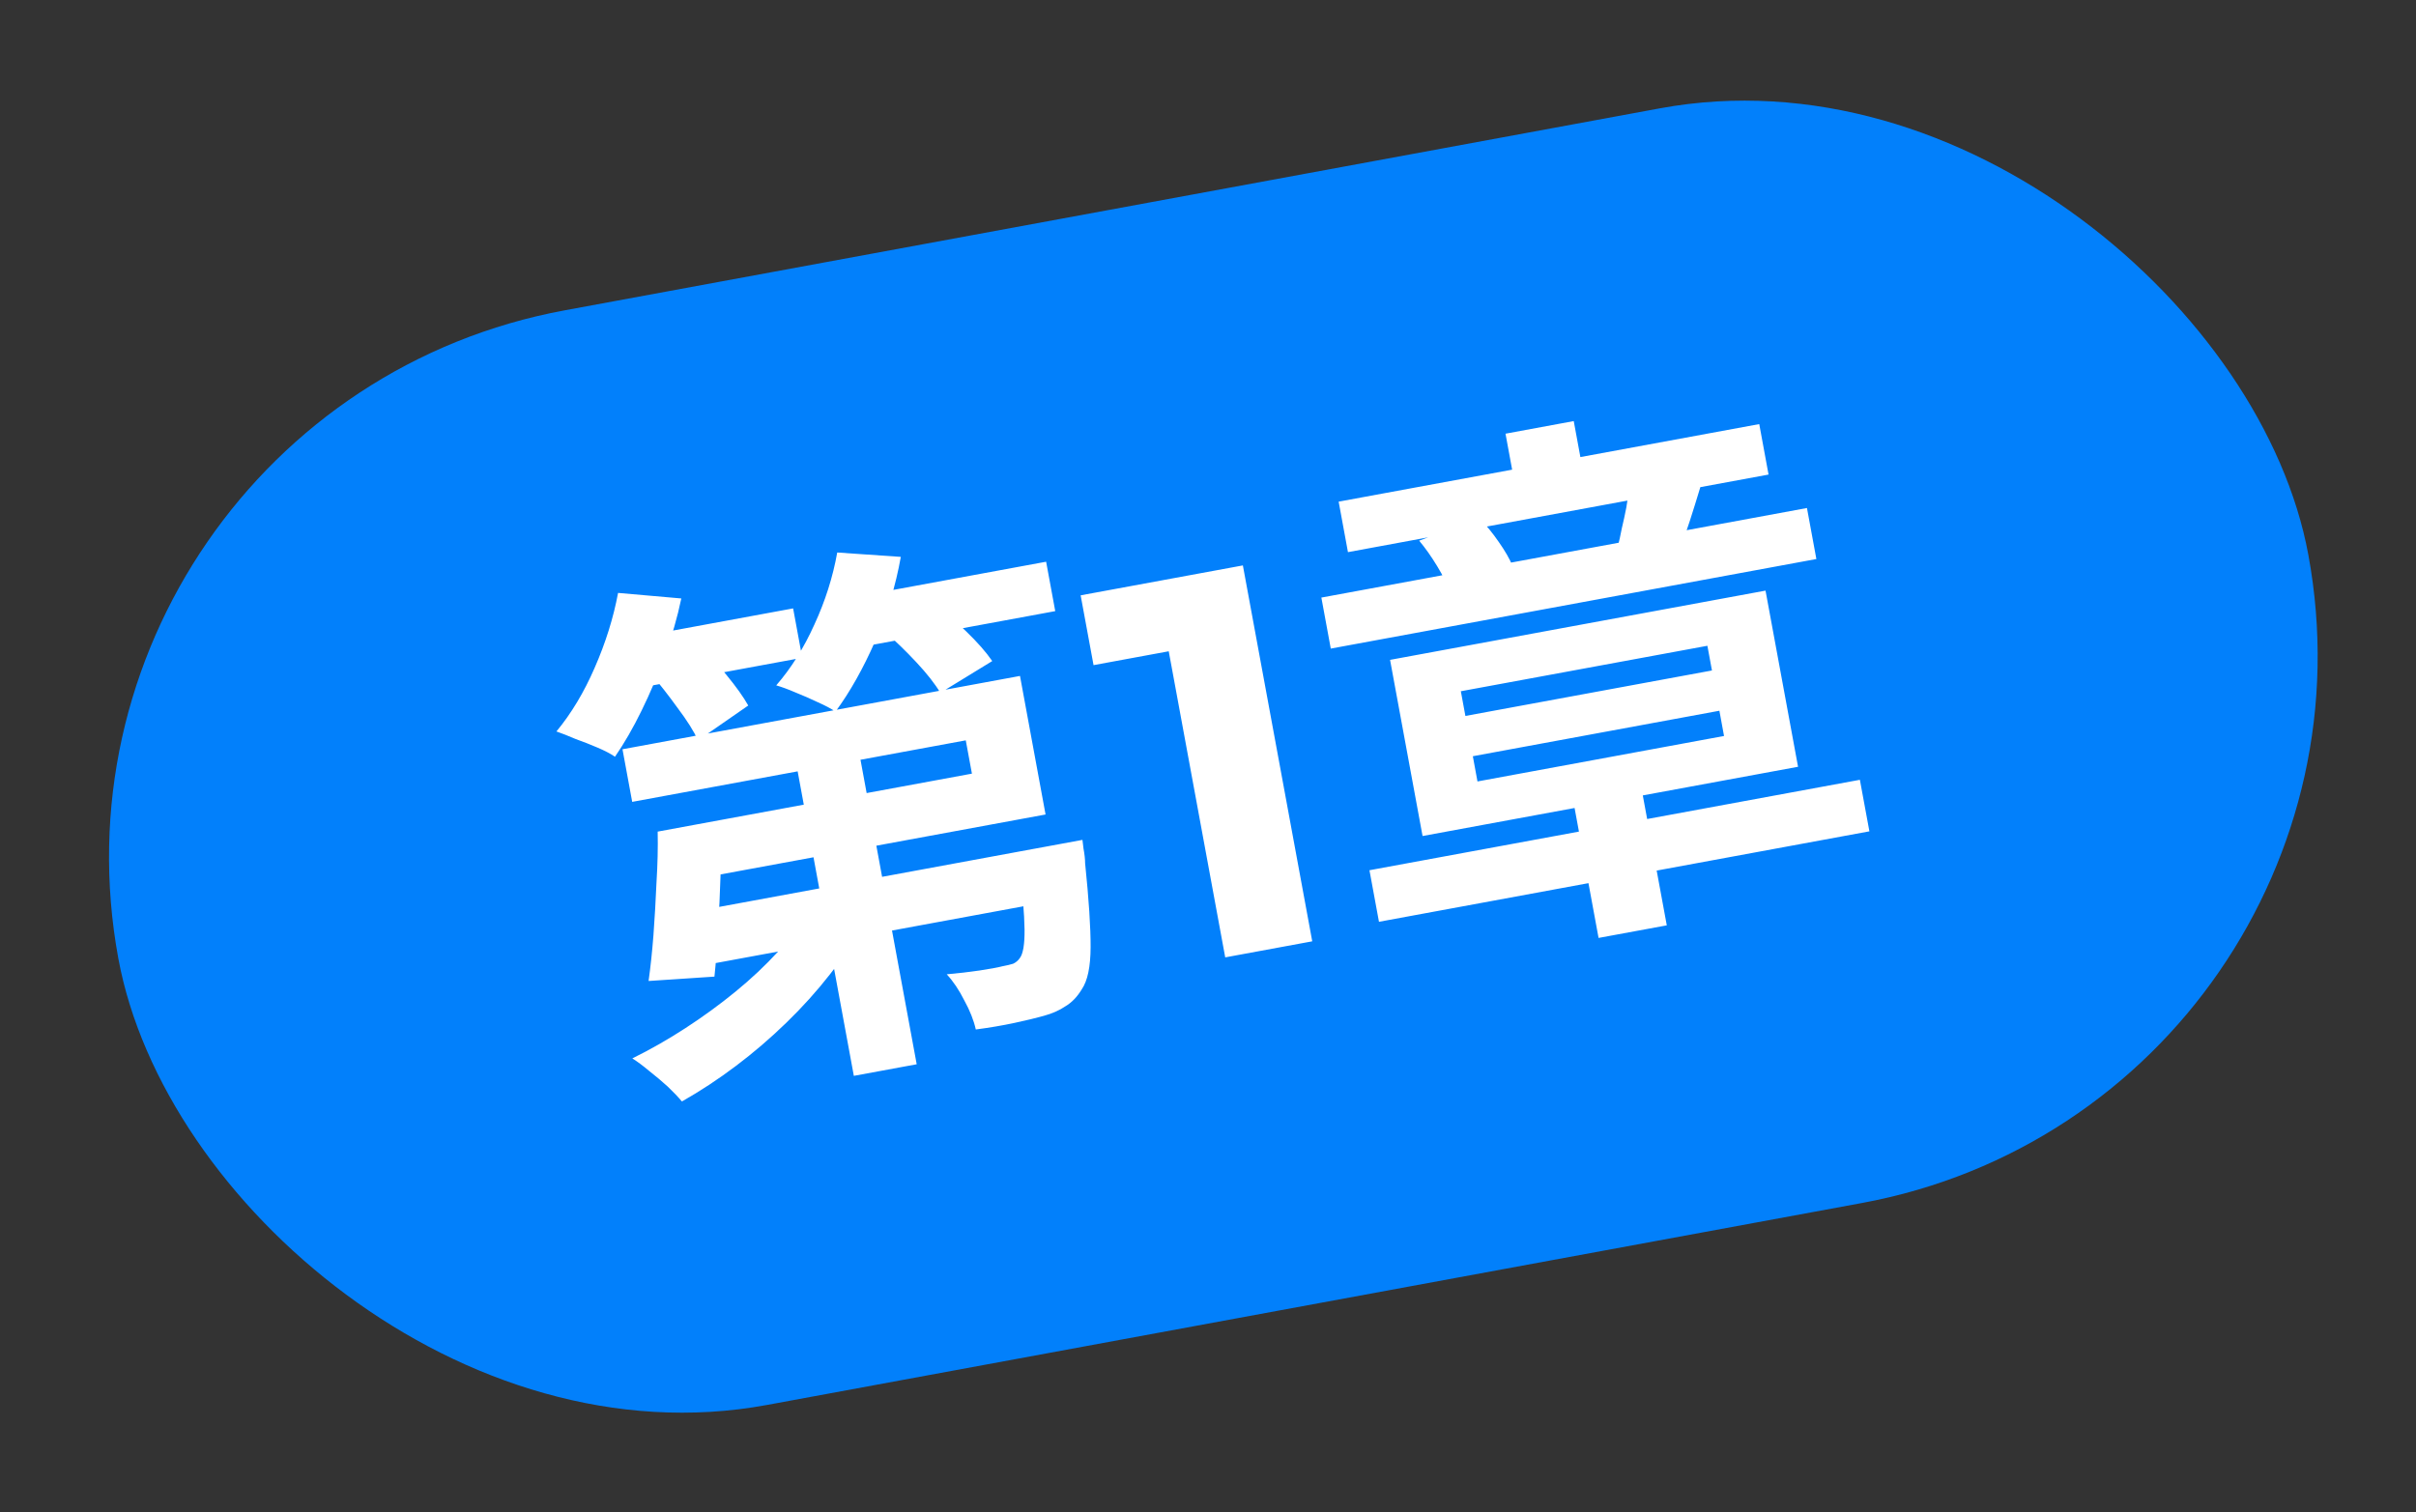
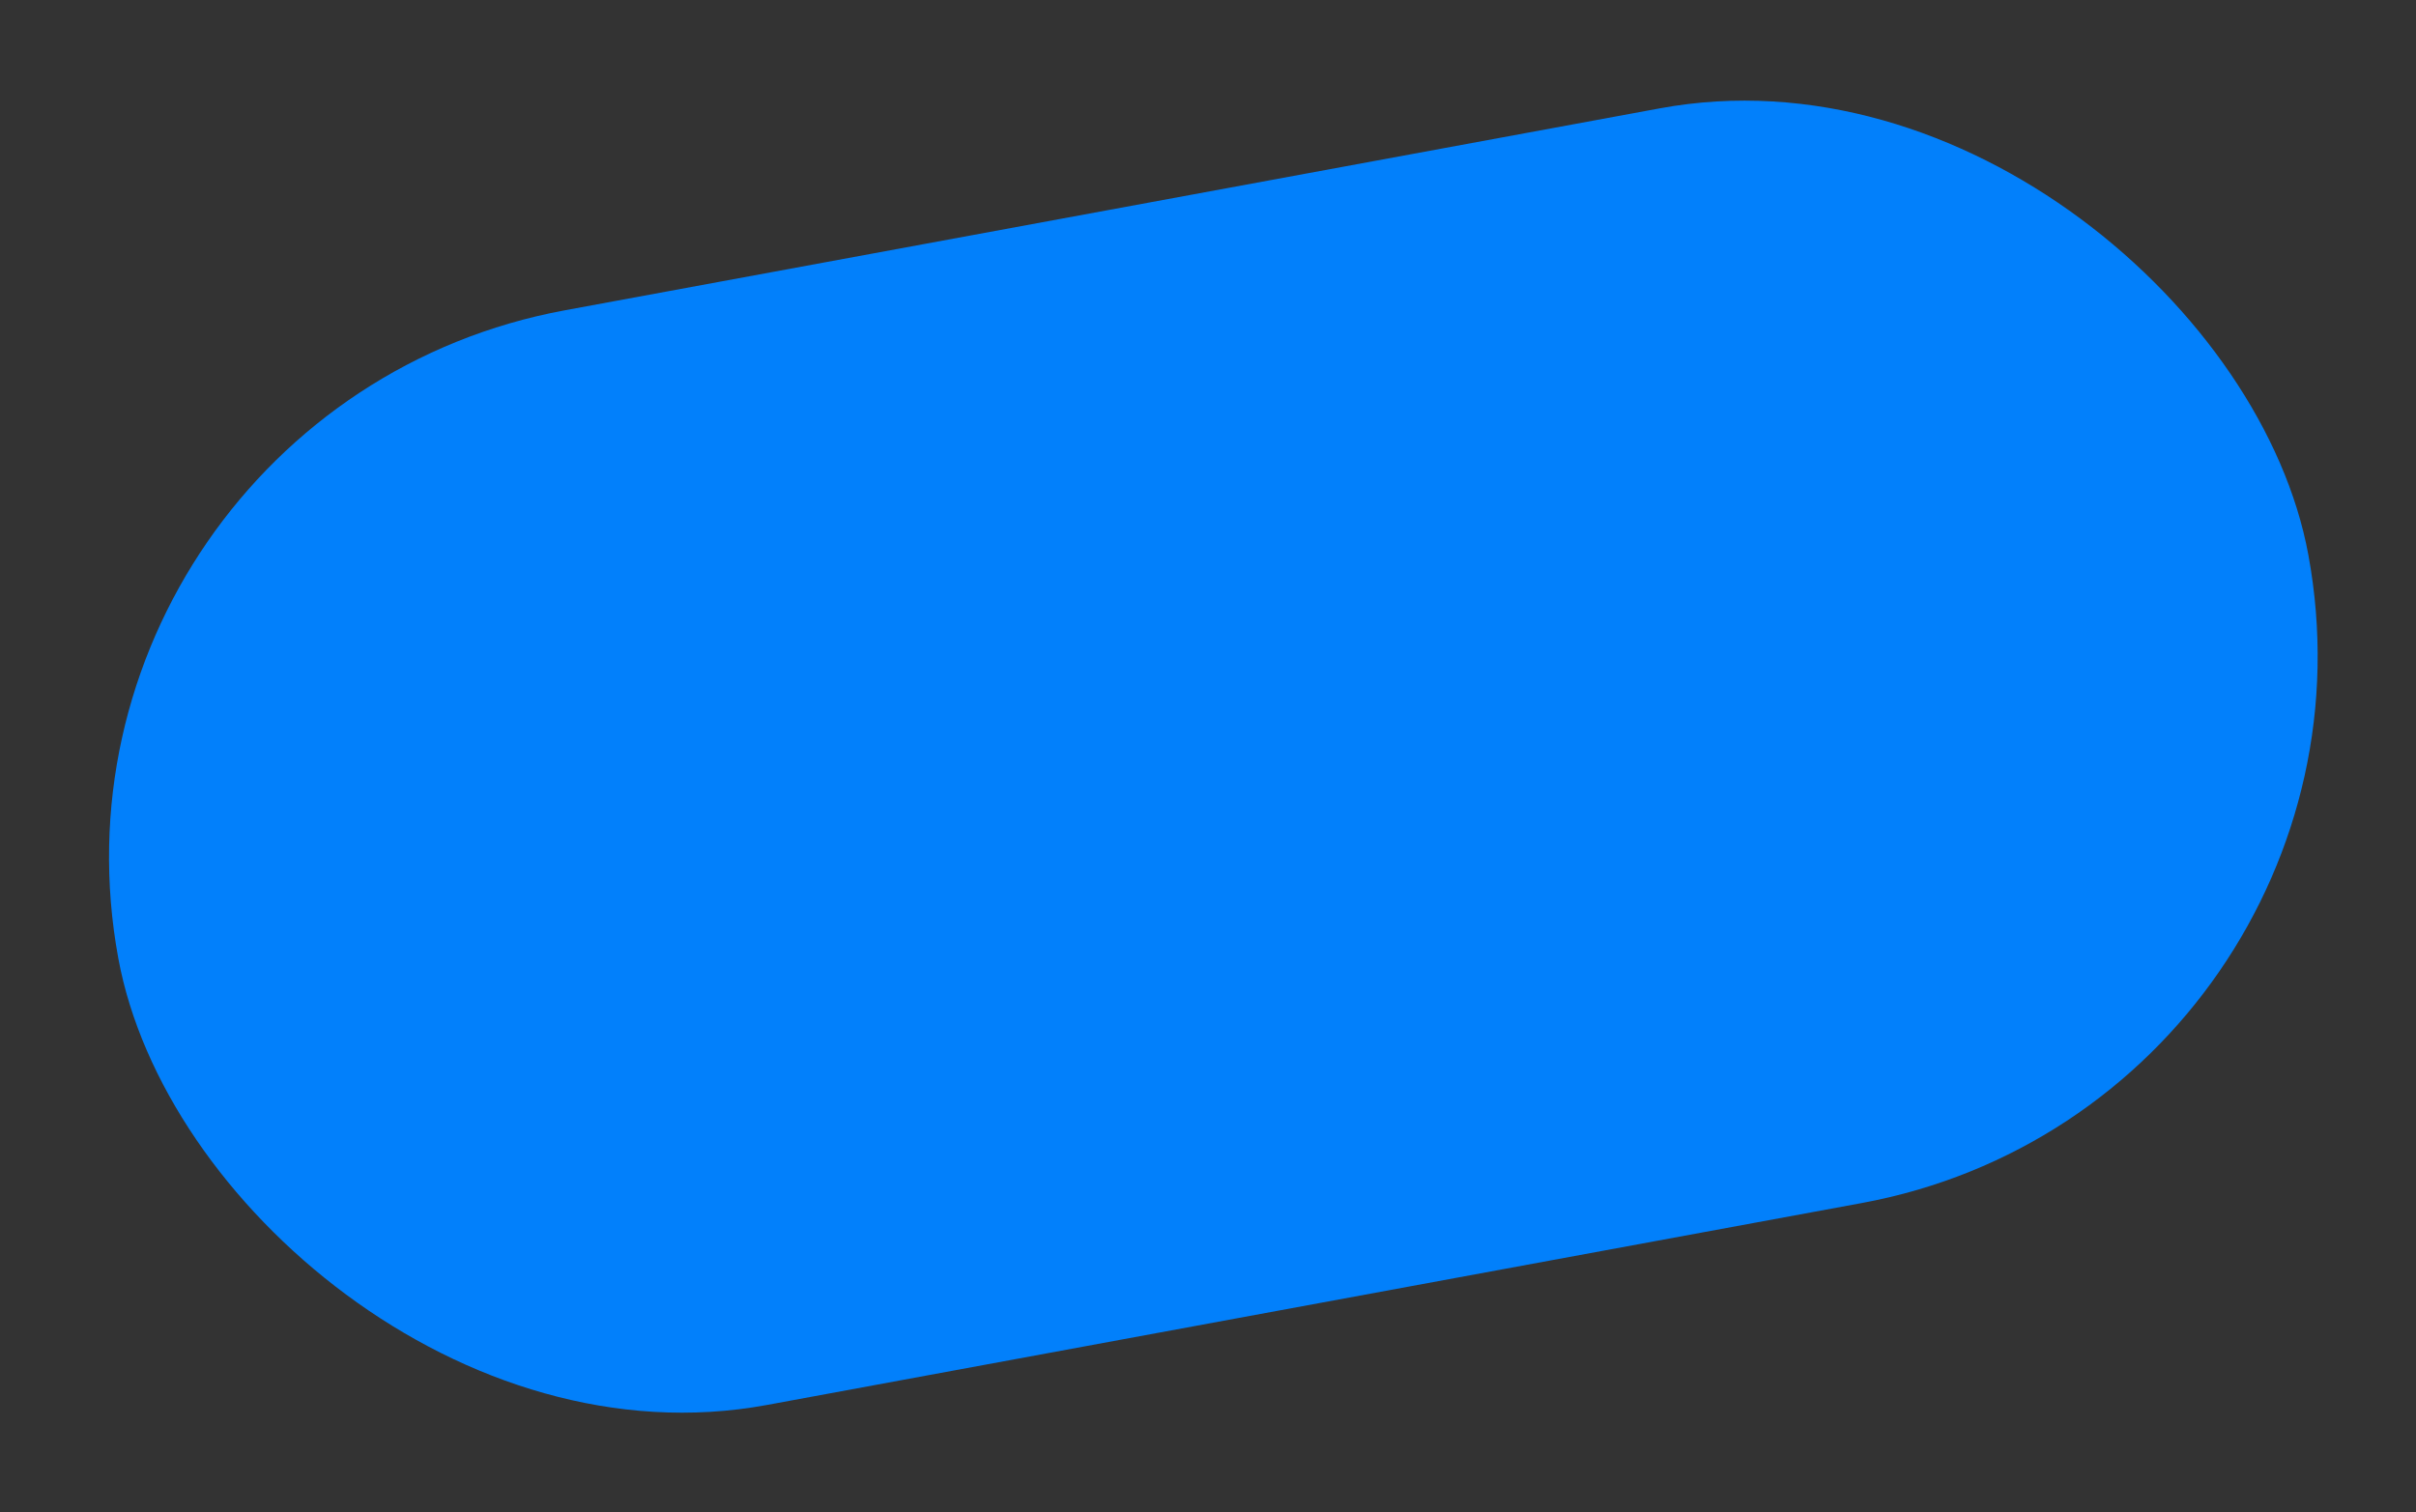
<svg xmlns="http://www.w3.org/2000/svg" width="115" height="72" viewBox="0 0 115 72" fill="none">
  <rect x="0" y="0" width="115" height="72" fill="#333333" stroke="none" />
  <rect x="0.826" y="19.582" width="106" height="53" rx="26.5" transform="rotate(-10.453 0.826 19.582)" fill="#0280FB" />
-   <path d="M33.018 39.279L46.263 36.835L45.97 35.25L30.092 38.179L29.63 35.674L48.551 32.183L49.768 38.78L33.481 41.784L33.018 39.279ZM31.305 39.595L34.399 39.024C34.376 39.856 34.343 40.726 34.299 41.633C34.272 42.537 34.23 43.409 34.173 44.248C34.133 45.083 34.078 45.834 34.007 46.499L30.872 46.707C30.964 46.056 31.041 45.328 31.104 44.523C31.164 43.701 31.212 42.864 31.249 42.011C31.302 41.155 31.321 40.35 31.305 39.595ZM33.141 43.381L49.223 40.413L49.695 42.97L32.845 46.079L33.141 43.381ZM48.431 40.56L51.524 39.989C51.524 39.989 51.541 40.127 51.574 40.403C51.625 40.675 51.65 40.909 51.651 41.103C51.829 42.832 51.916 44.165 51.912 45.099C51.908 46.034 51.767 46.704 51.489 47.108C51.273 47.465 51.014 47.733 50.712 47.912C50.431 48.105 50.088 48.256 49.686 48.366C49.334 48.466 48.87 48.578 48.294 48.702C47.717 48.826 47.102 48.93 46.448 49.016C46.349 48.576 46.167 48.116 45.902 47.636C45.651 47.136 45.372 46.72 45.064 46.389C45.619 46.34 46.137 46.279 46.617 46.209C47.115 46.134 47.481 46.067 47.717 46.006C47.921 45.968 48.09 45.928 48.223 45.886C48.353 45.827 48.46 45.736 48.544 45.615C48.7 45.41 48.775 44.956 48.768 44.252C48.758 43.531 48.669 42.428 48.501 40.943L48.431 40.56ZM37.614 34.809L40.605 34.257L43.634 50.672L40.642 51.224L37.614 34.809ZM38.552 43.334L41.123 43.944C40.676 44.767 40.138 45.58 39.511 46.383C38.884 47.186 38.189 47.957 37.426 48.697C36.664 49.437 35.865 50.122 35.029 50.752C34.194 51.382 33.337 51.946 32.459 52.443C32.279 52.229 32.05 51.989 31.771 51.723C31.496 51.474 31.204 51.229 30.895 50.986C30.603 50.74 30.337 50.543 30.098 50.393C30.955 49.971 31.8 49.489 32.634 48.947C33.468 48.405 34.261 47.827 35.011 47.213C35.761 46.599 36.437 45.963 37.038 45.305C37.657 44.645 38.161 43.988 38.552 43.334ZM29.698 30.453L37.752 28.967L38.186 31.319L30.132 32.805L29.698 30.453ZM39.874 28.575L49.795 26.745L50.229 29.097L40.308 30.927L39.874 28.575ZM29.42 28.23L32.43 28.494C32.243 29.393 31.98 30.305 31.64 31.231C31.313 32.138 30.945 33.008 30.535 33.841C30.138 34.654 29.718 35.384 29.273 36.03C29.071 35.891 28.798 35.748 28.453 35.6C28.109 35.452 27.757 35.314 27.399 35.186C27.054 35.038 26.75 34.918 26.486 34.826C27.192 33.973 27.799 32.962 28.306 31.793C28.827 30.605 29.198 29.417 29.42 28.23ZM39.852 26.306L42.878 26.514C42.637 27.881 42.231 29.216 41.661 30.519C41.09 31.823 40.46 32.944 39.769 33.882C39.567 33.743 39.284 33.593 38.919 33.431C38.572 33.266 38.217 33.111 37.855 32.966C37.511 32.818 37.208 32.707 36.948 32.632C37.66 31.813 38.266 30.846 38.766 29.732C39.282 28.614 39.644 27.472 39.852 26.306ZM31.009 32.114L33.249 30.643C33.682 31.075 34.126 31.575 34.584 32.142C35.038 32.693 35.382 33.176 35.617 33.591L33.227 35.248C33.022 34.81 32.699 34.297 32.255 33.709C31.829 33.118 31.413 32.586 31.009 32.114ZM42.106 30.067L44.442 28.684C44.939 29.086 45.456 29.546 45.992 30.064C46.528 30.582 46.941 31.052 47.23 31.475L44.76 32.988C44.505 32.559 44.124 32.074 43.619 31.533C43.114 30.992 42.609 30.503 42.106 30.067ZM58.32 45.583L55.301 29.219L57.421 30.679L52.052 31.669L51.438 28.345L59.16 26.921L62.462 44.819L58.32 45.583ZM65.185 41.434L88.529 37.128L88.982 39.582L65.638 43.889L65.185 41.434ZM74.765 37.473L78.012 36.874L79.338 44.058L76.091 44.657L74.765 37.473ZM70.106 36.006L70.327 37.207L82.063 35.042L81.842 33.84L70.106 36.006ZM69.535 32.912L69.752 34.088L81.488 31.923L81.271 30.747L69.535 32.912ZM66.166 31.418L84.038 28.121L85.586 36.508L67.713 39.805L66.166 31.418ZM63.719 23.885L83.739 20.192L84.182 22.595L64.162 26.289L63.719 23.885ZM62.896 28.452L86.01 24.188L86.458 26.617L63.344 30.881L62.896 28.452ZM71.661 20.649L74.909 20.049L75.541 23.476L72.293 24.075L71.661 20.649ZM77.538 23.266L80.935 23.194C80.76 23.773 80.594 24.306 80.437 24.793C80.28 25.28 80.129 25.705 79.984 26.067L76.996 26.063C77.068 25.785 77.136 25.482 77.198 25.153C77.278 24.821 77.349 24.49 77.412 24.162C77.472 23.816 77.513 23.517 77.538 23.266ZM67.551 25.743L70.423 24.684C70.748 25.012 71.055 25.387 71.344 25.81C71.631 26.215 71.851 26.598 72.005 26.957L68.999 28.146C68.885 27.814 68.689 27.419 68.41 26.959C68.132 26.499 67.845 26.094 67.551 25.743Z" fill="white" />
</svg>